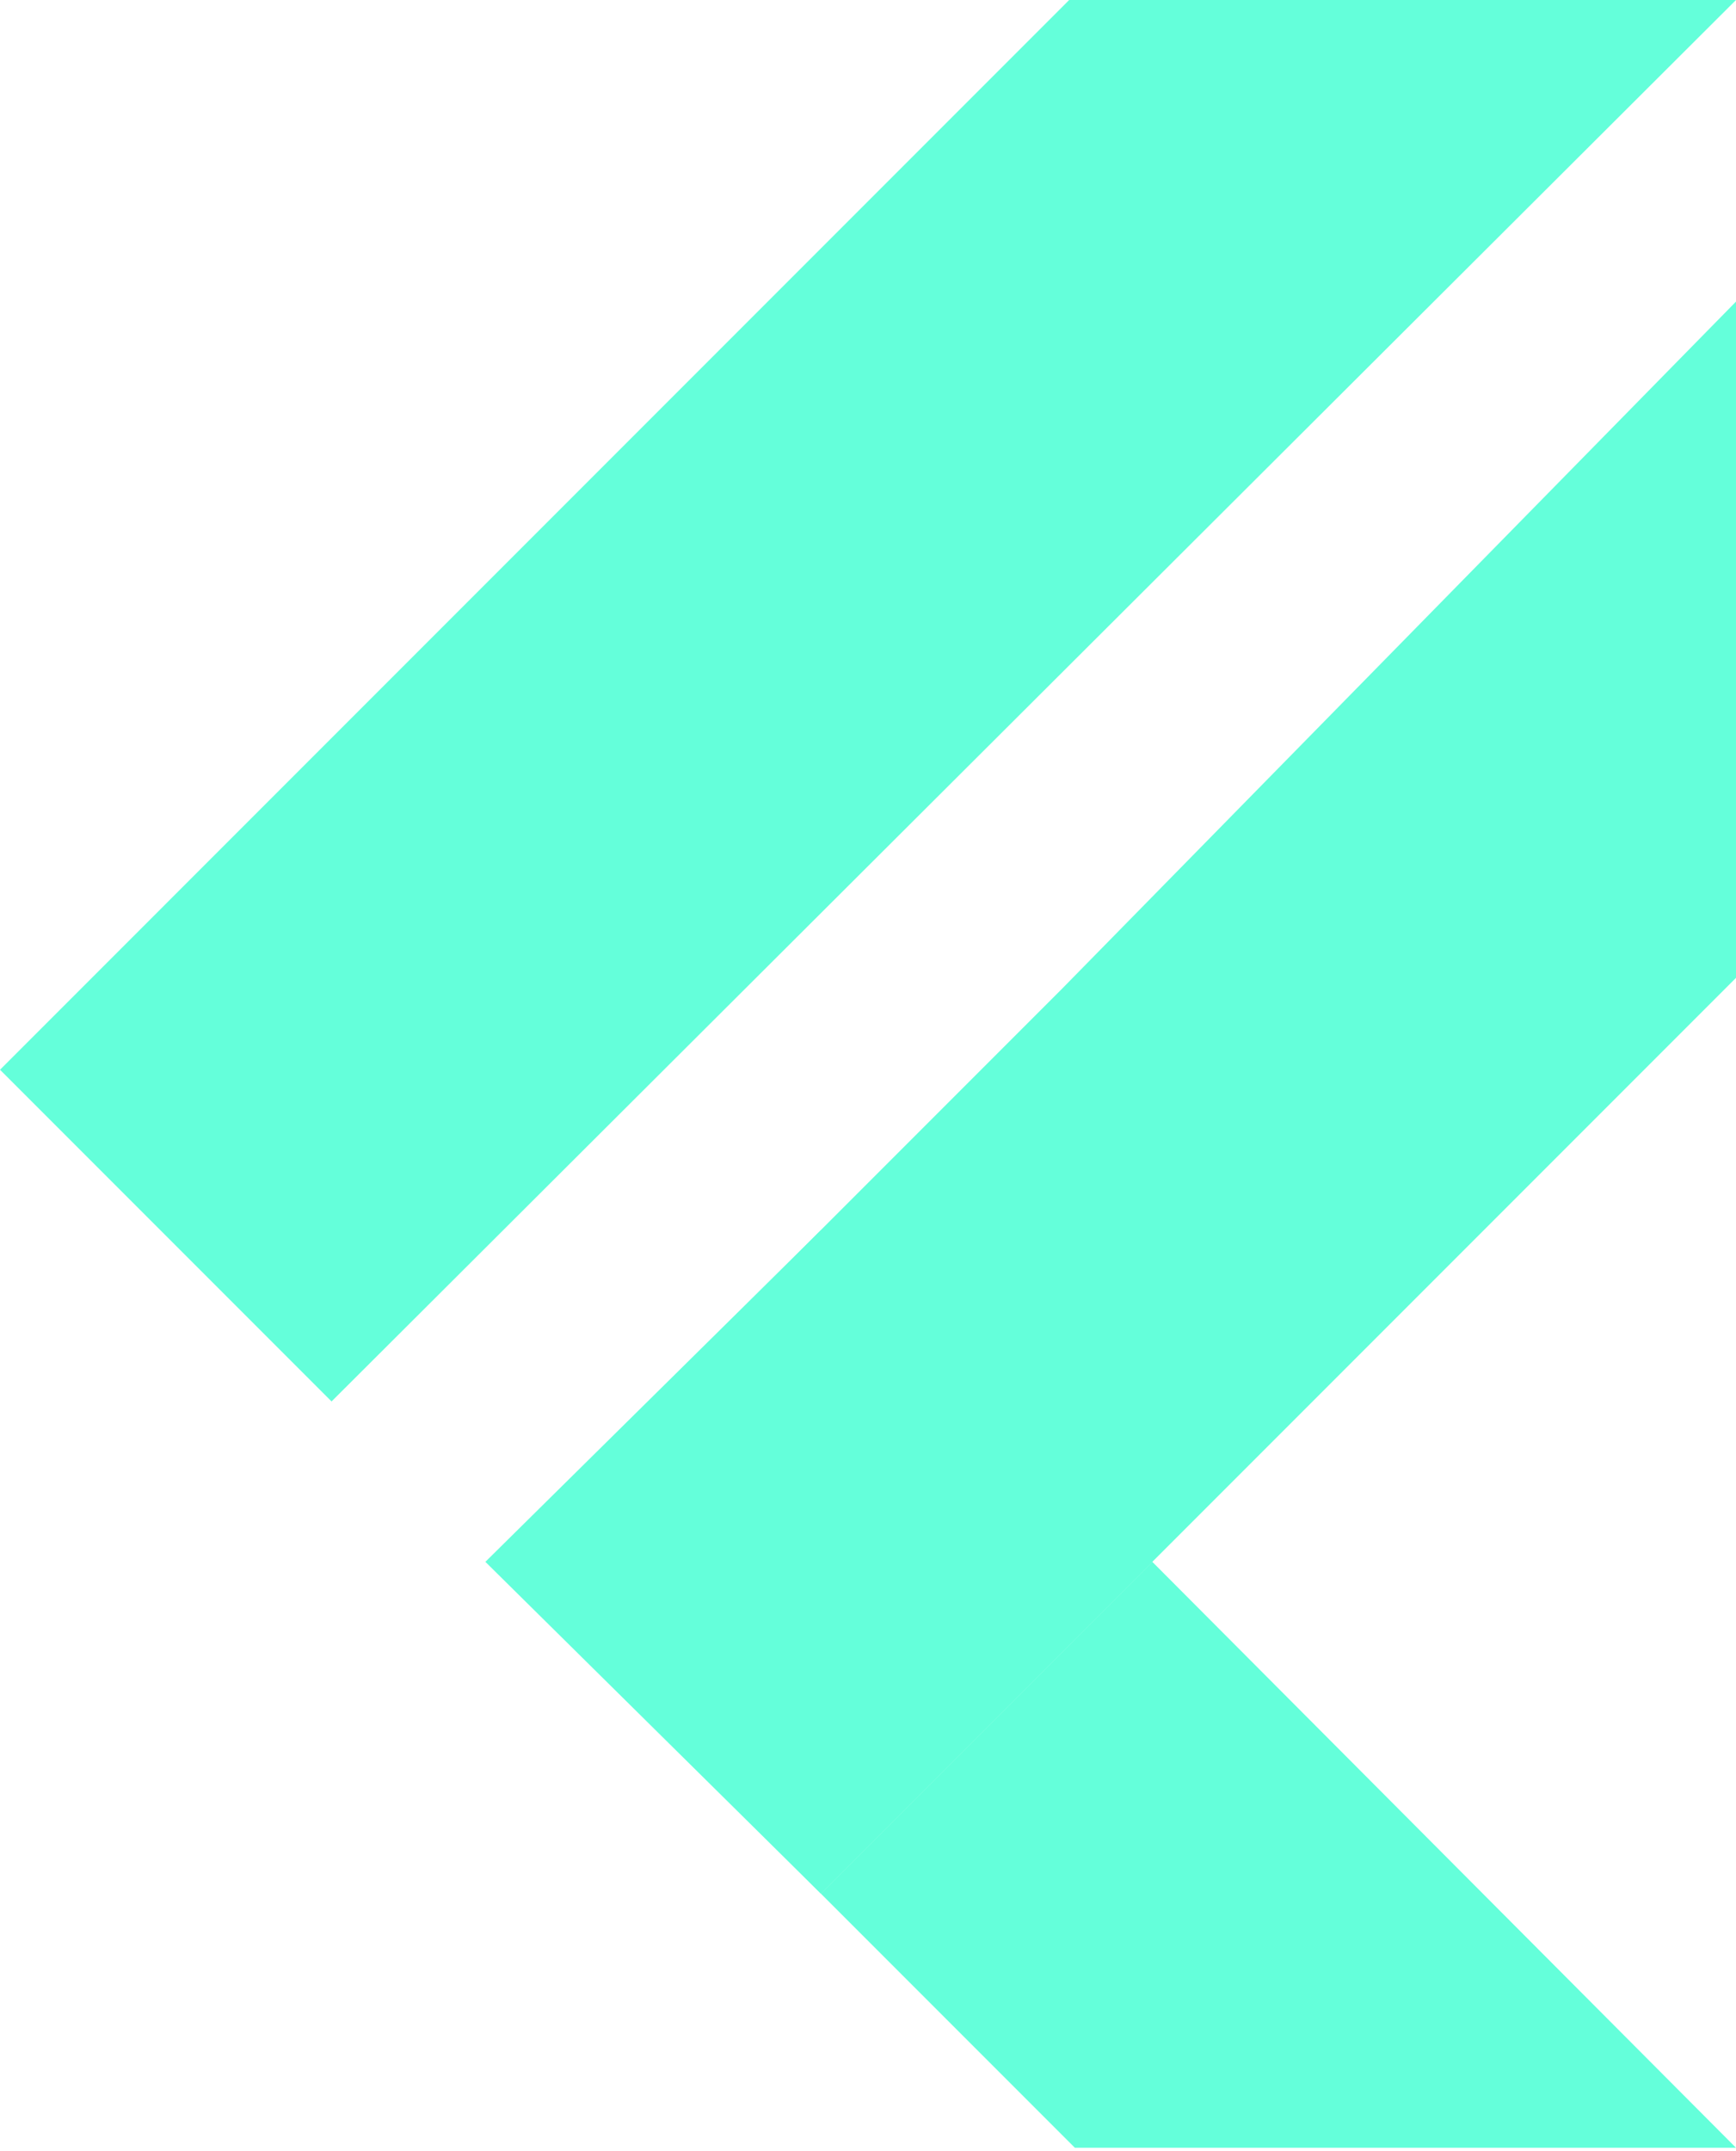
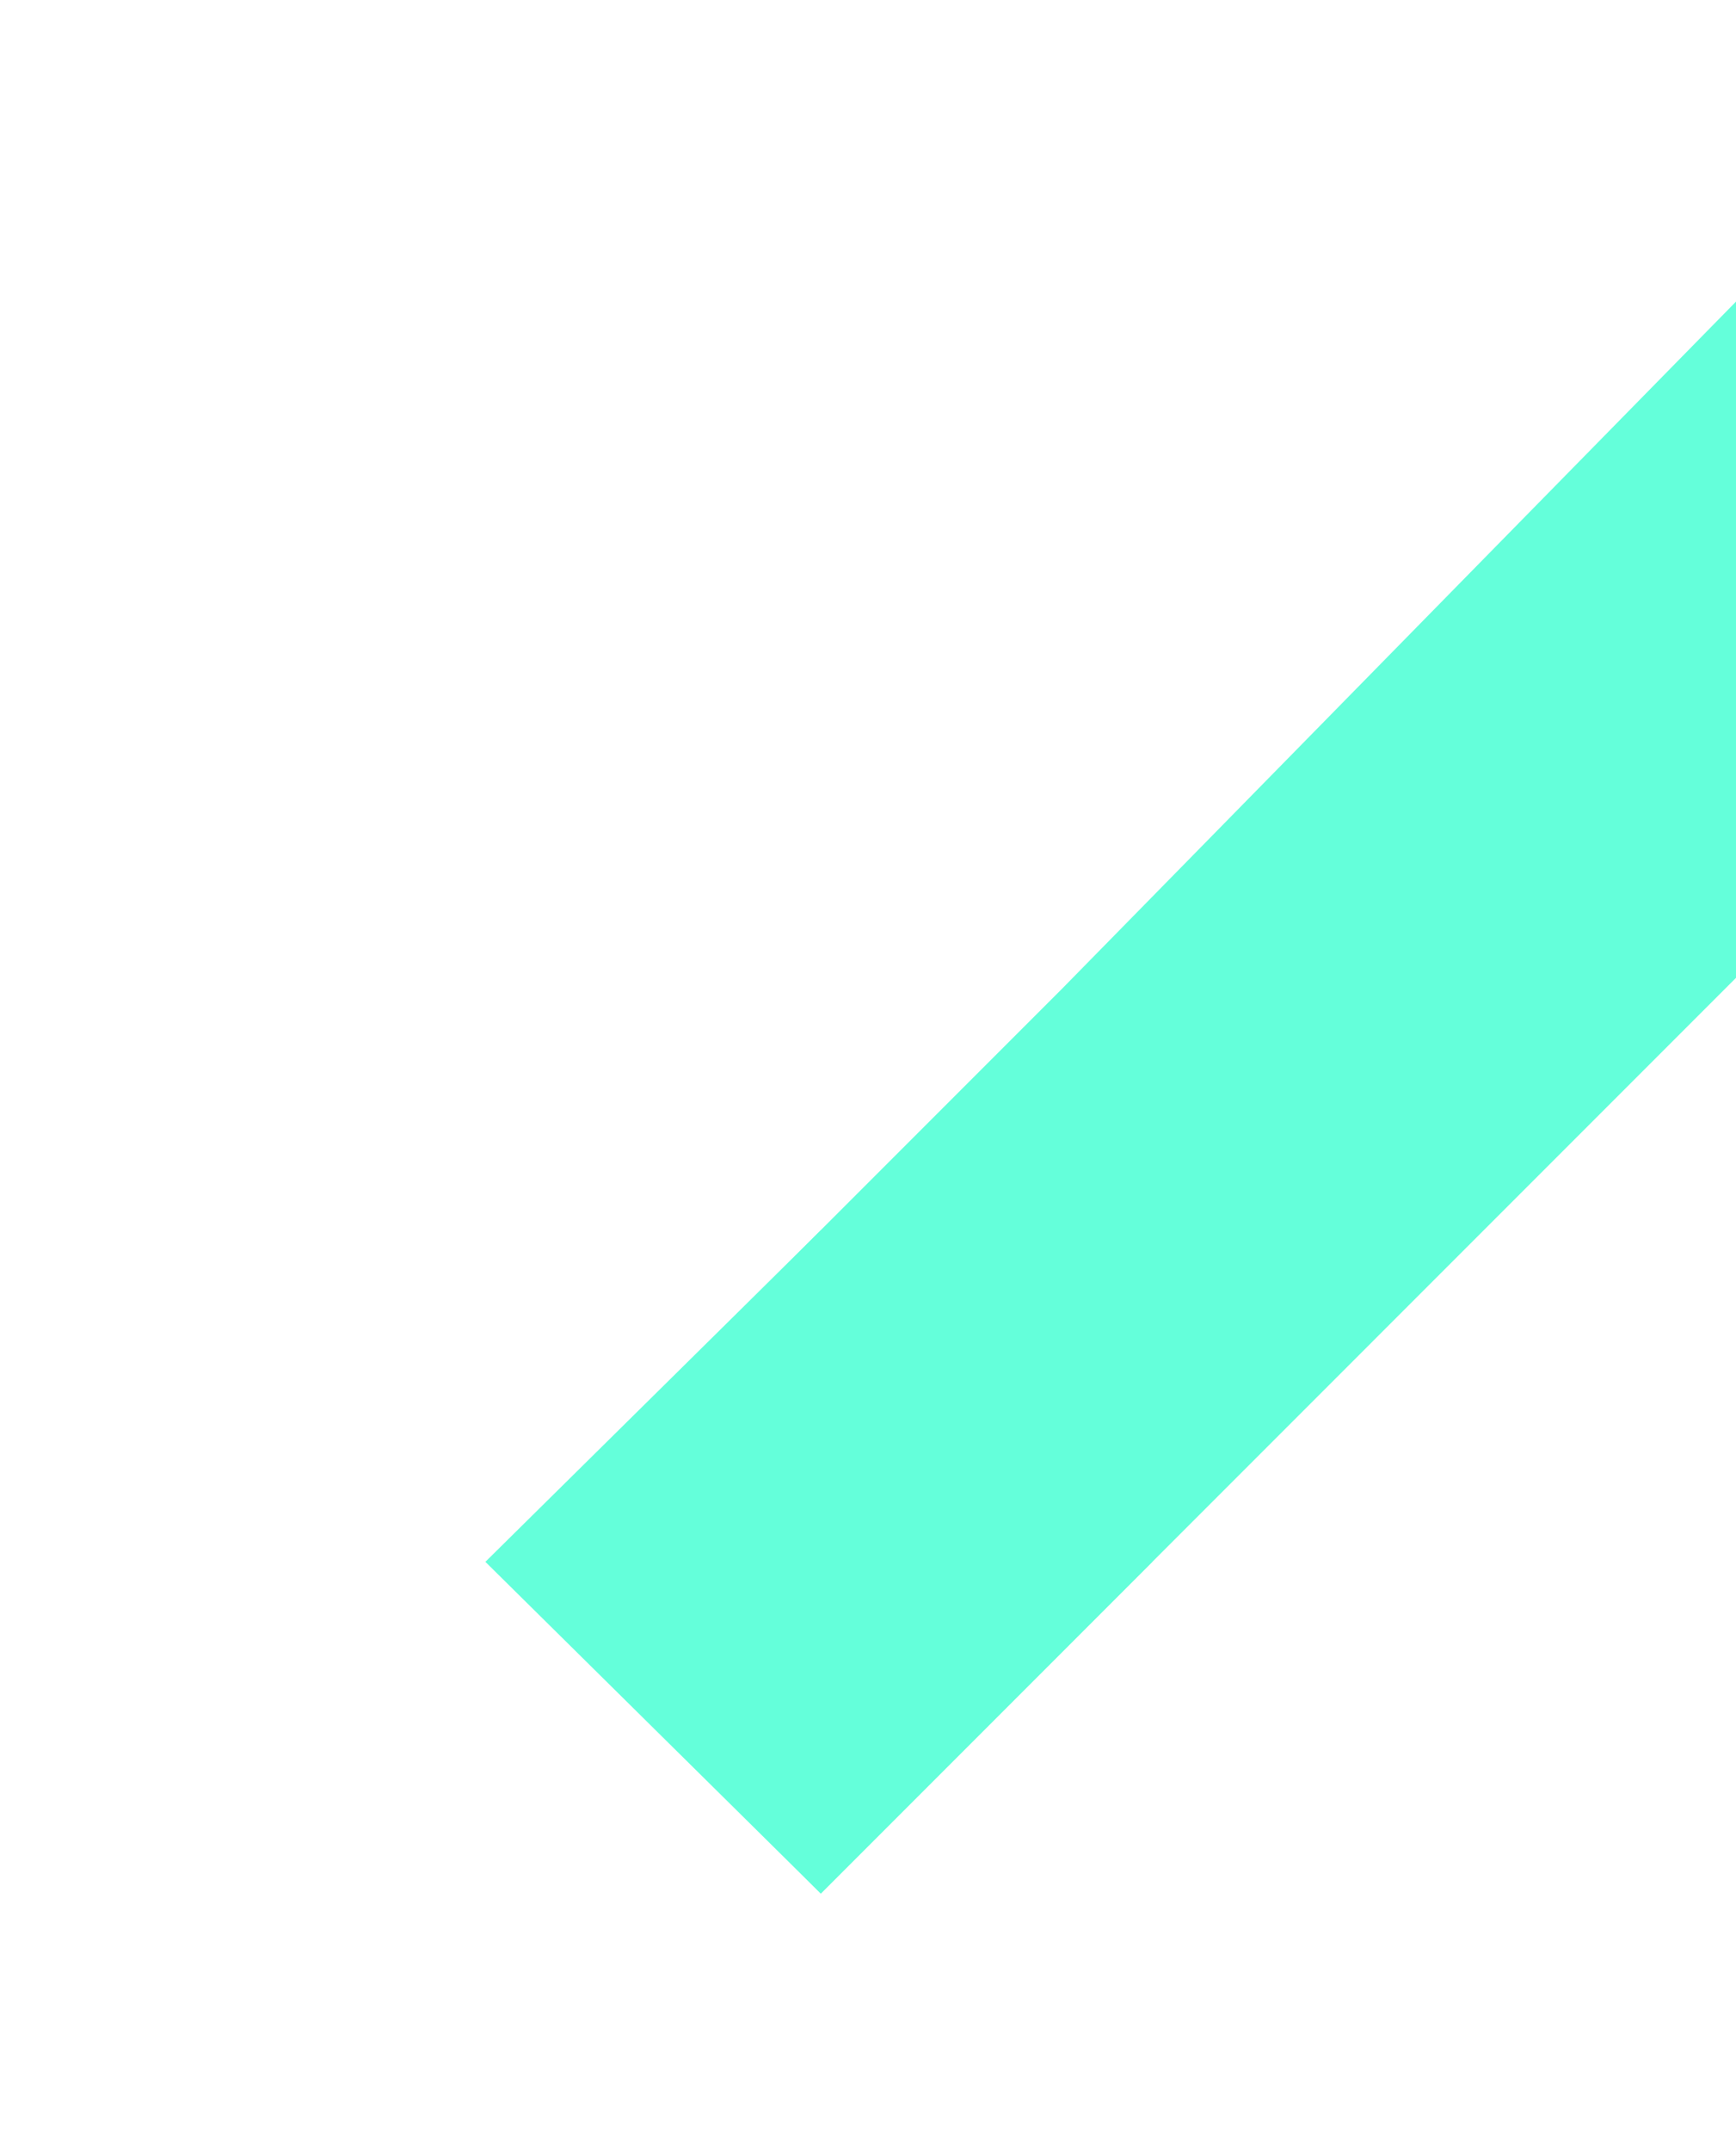
<svg xmlns="http://www.w3.org/2000/svg" width="256px" height="317px" viewBox="0 0 256 317" version="1.1" preserveAspectRatio="xMidYMid">
  <defs>
    <linearGradient x1="3.952%" y1="26.993%" x2="75.897%" y2="52.919%" id="linearGradient-1">
      <stop stop-color="#64FFDA" offset="0%" />
      <stop stop-color="#64FFDA" offset="100%" />
    </linearGradient>
  </defs>
  <g>
-     <path d="M157.667,0 L0.002,157.667 L48.892,206.557 L255.999,0 L157.667,0 Z" fill="url(#linearGradient-1)" />
-     <path d="M156.567,145.777 L72.151,230.196 L121.04,279.087 L169.928,230.196 L255.999,144.124 L256,44.453 L156.567,145.777 Z" fill="url(#linearGradient-1)" />
-     <path d="M121.04,279.087 L158.507,316.555 L256,316.555 L169.928,230.196 L121.04,279.087 Z" fill="url(#linearGradient-1)" />
+     <path d="M156.567,145.777 L72.151,230.196 L121.04,279.087 L255.999,144.124 L256,44.453 L156.567,145.777 Z" fill="url(#linearGradient-1)" />
    <path d="M71.575,230.196 L121.04,181.333 L169.928,230.196 L121.04,279.087 L71.575,230.196 Z" fill="url(#linearGradient-1)" />
  </g>
</svg>